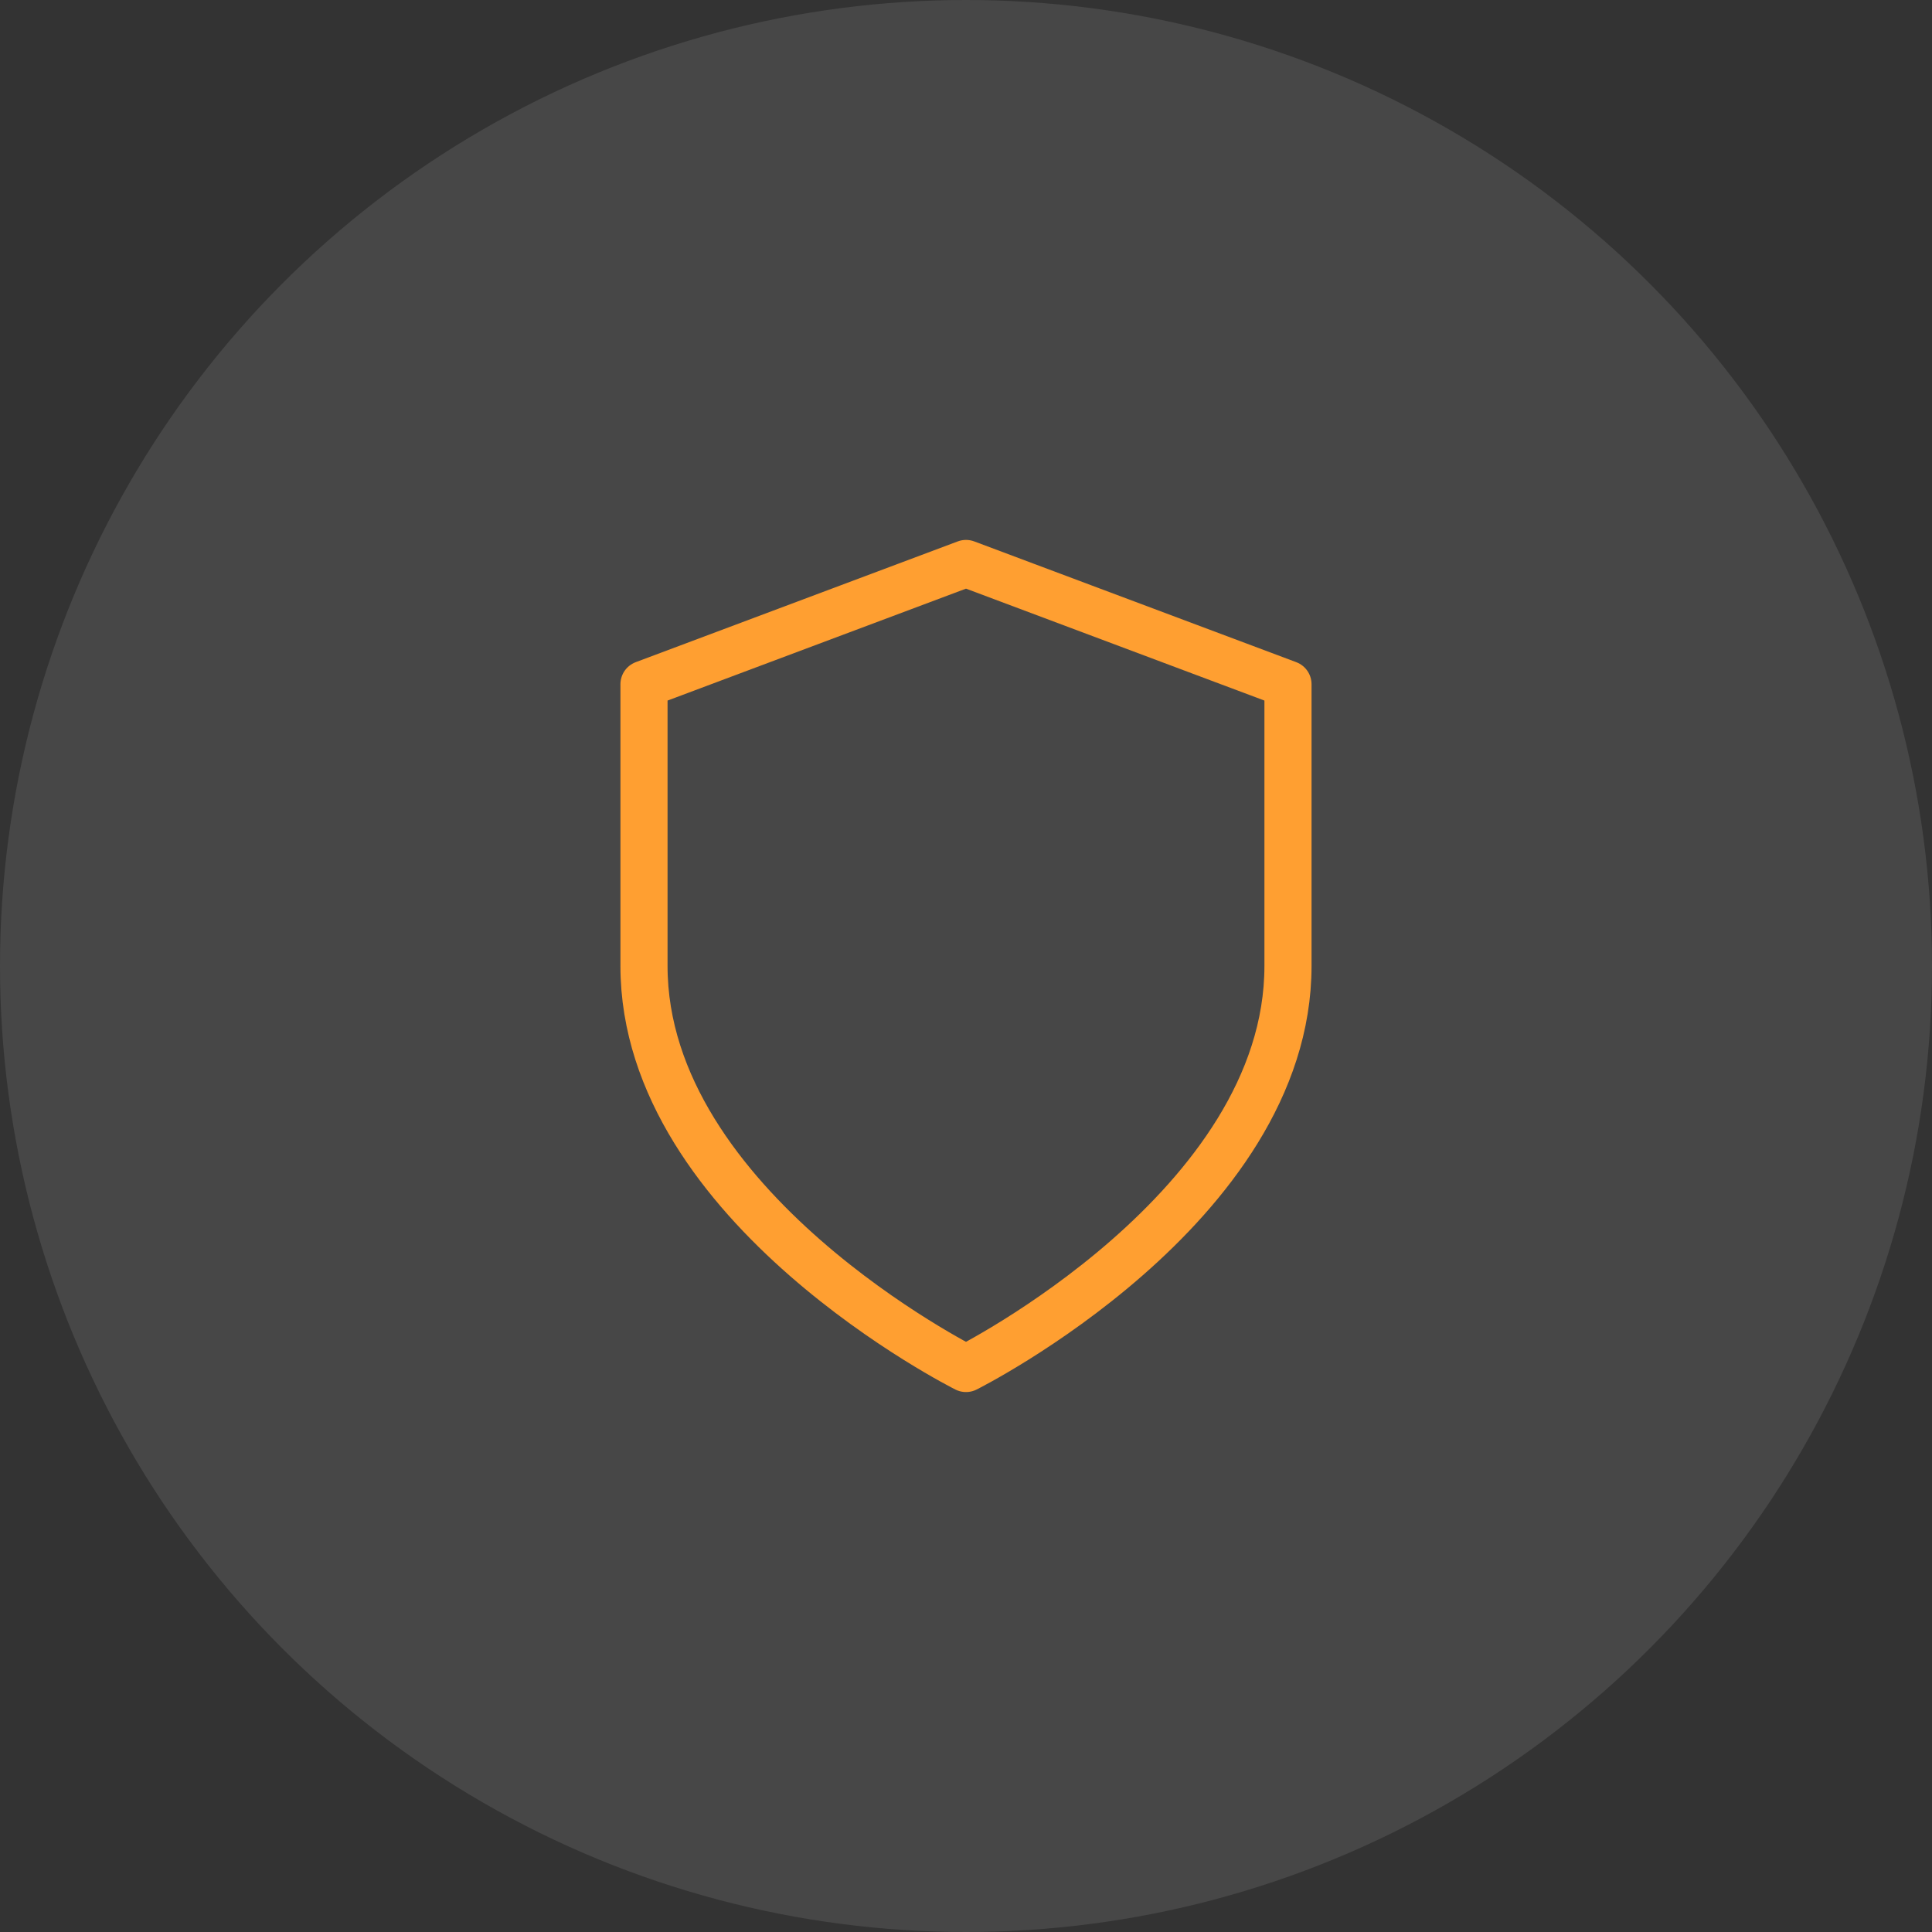
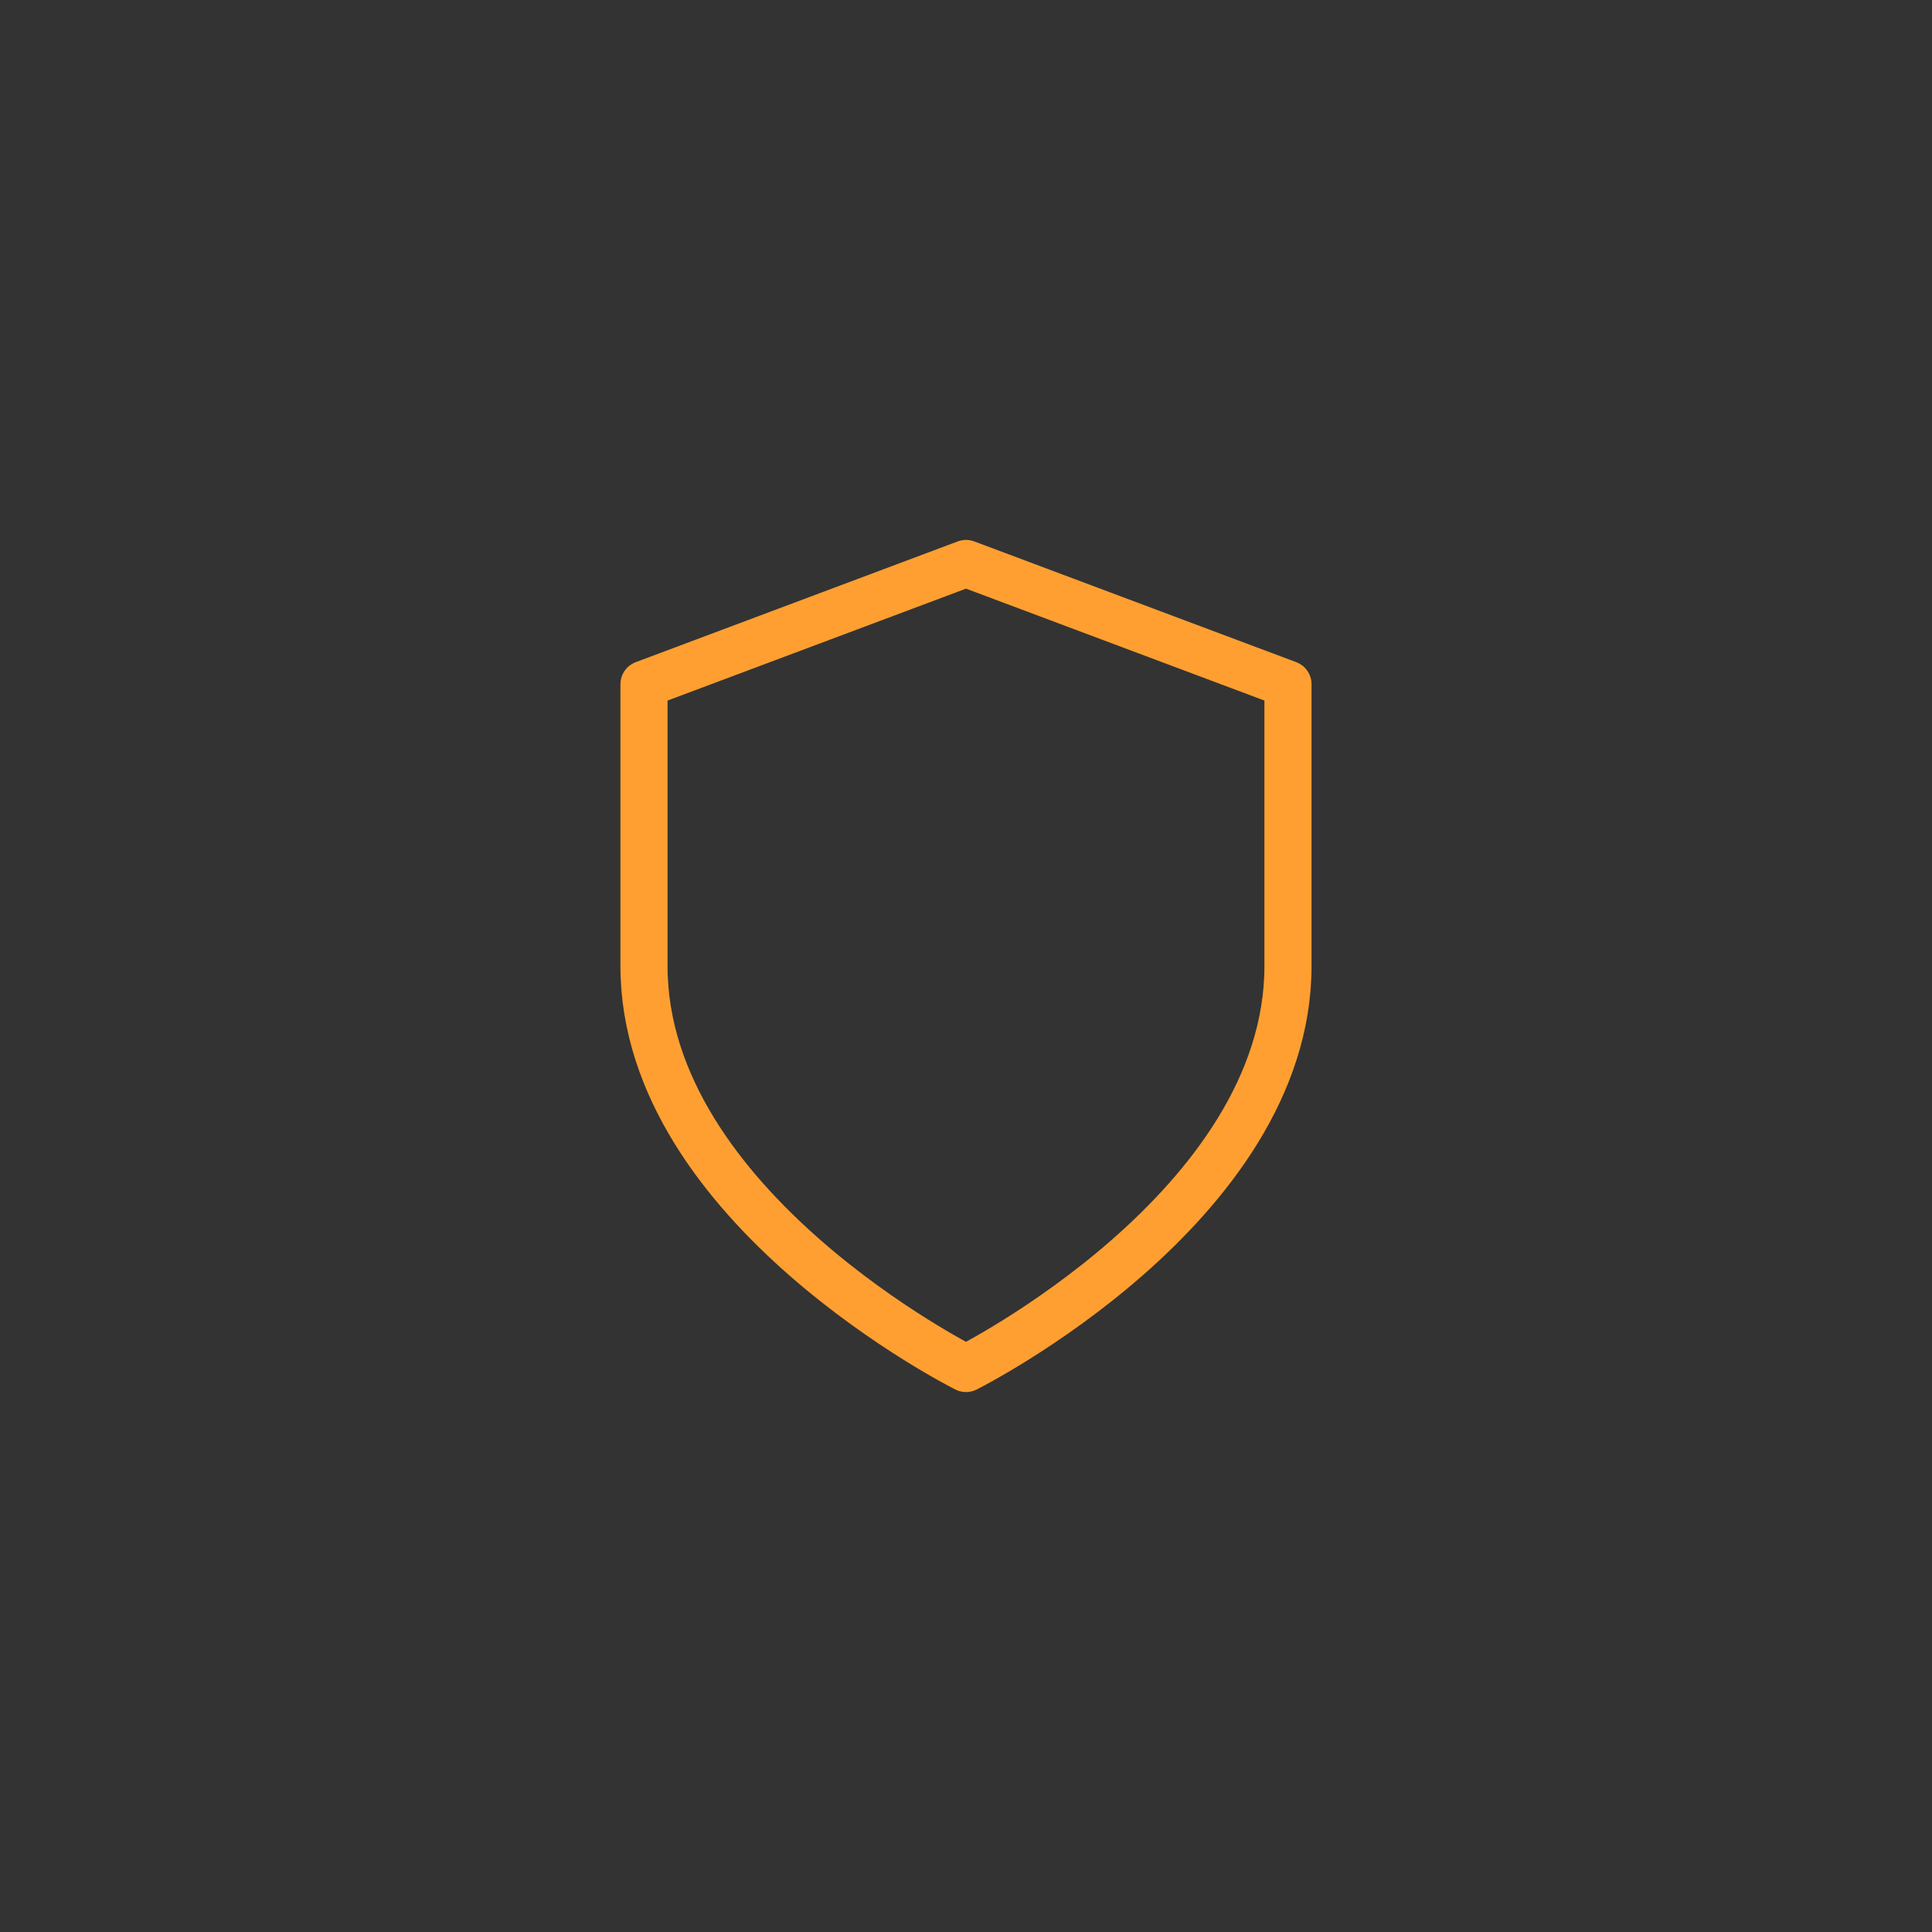
<svg xmlns="http://www.w3.org/2000/svg" width="82" height="82" viewBox="0 0 82 82" fill="none">
  <rect x="0" y="0" width="82" height="82" fill="#333333" stroke="none" />
-   <circle cx="41" cy="41" r="41" fill="white" fill-opacity="0.1" />
  <path d="M41 58.083C41 58.083 54.666 51.249 54.666 40.999V29.041L41 23.916L27.333 29.041V40.999C27.333 51.249 41 58.083 41 58.083Z" stroke="#FF9F31" stroke-width="2" stroke-linecap="round" stroke-linejoin="round" />
</svg>